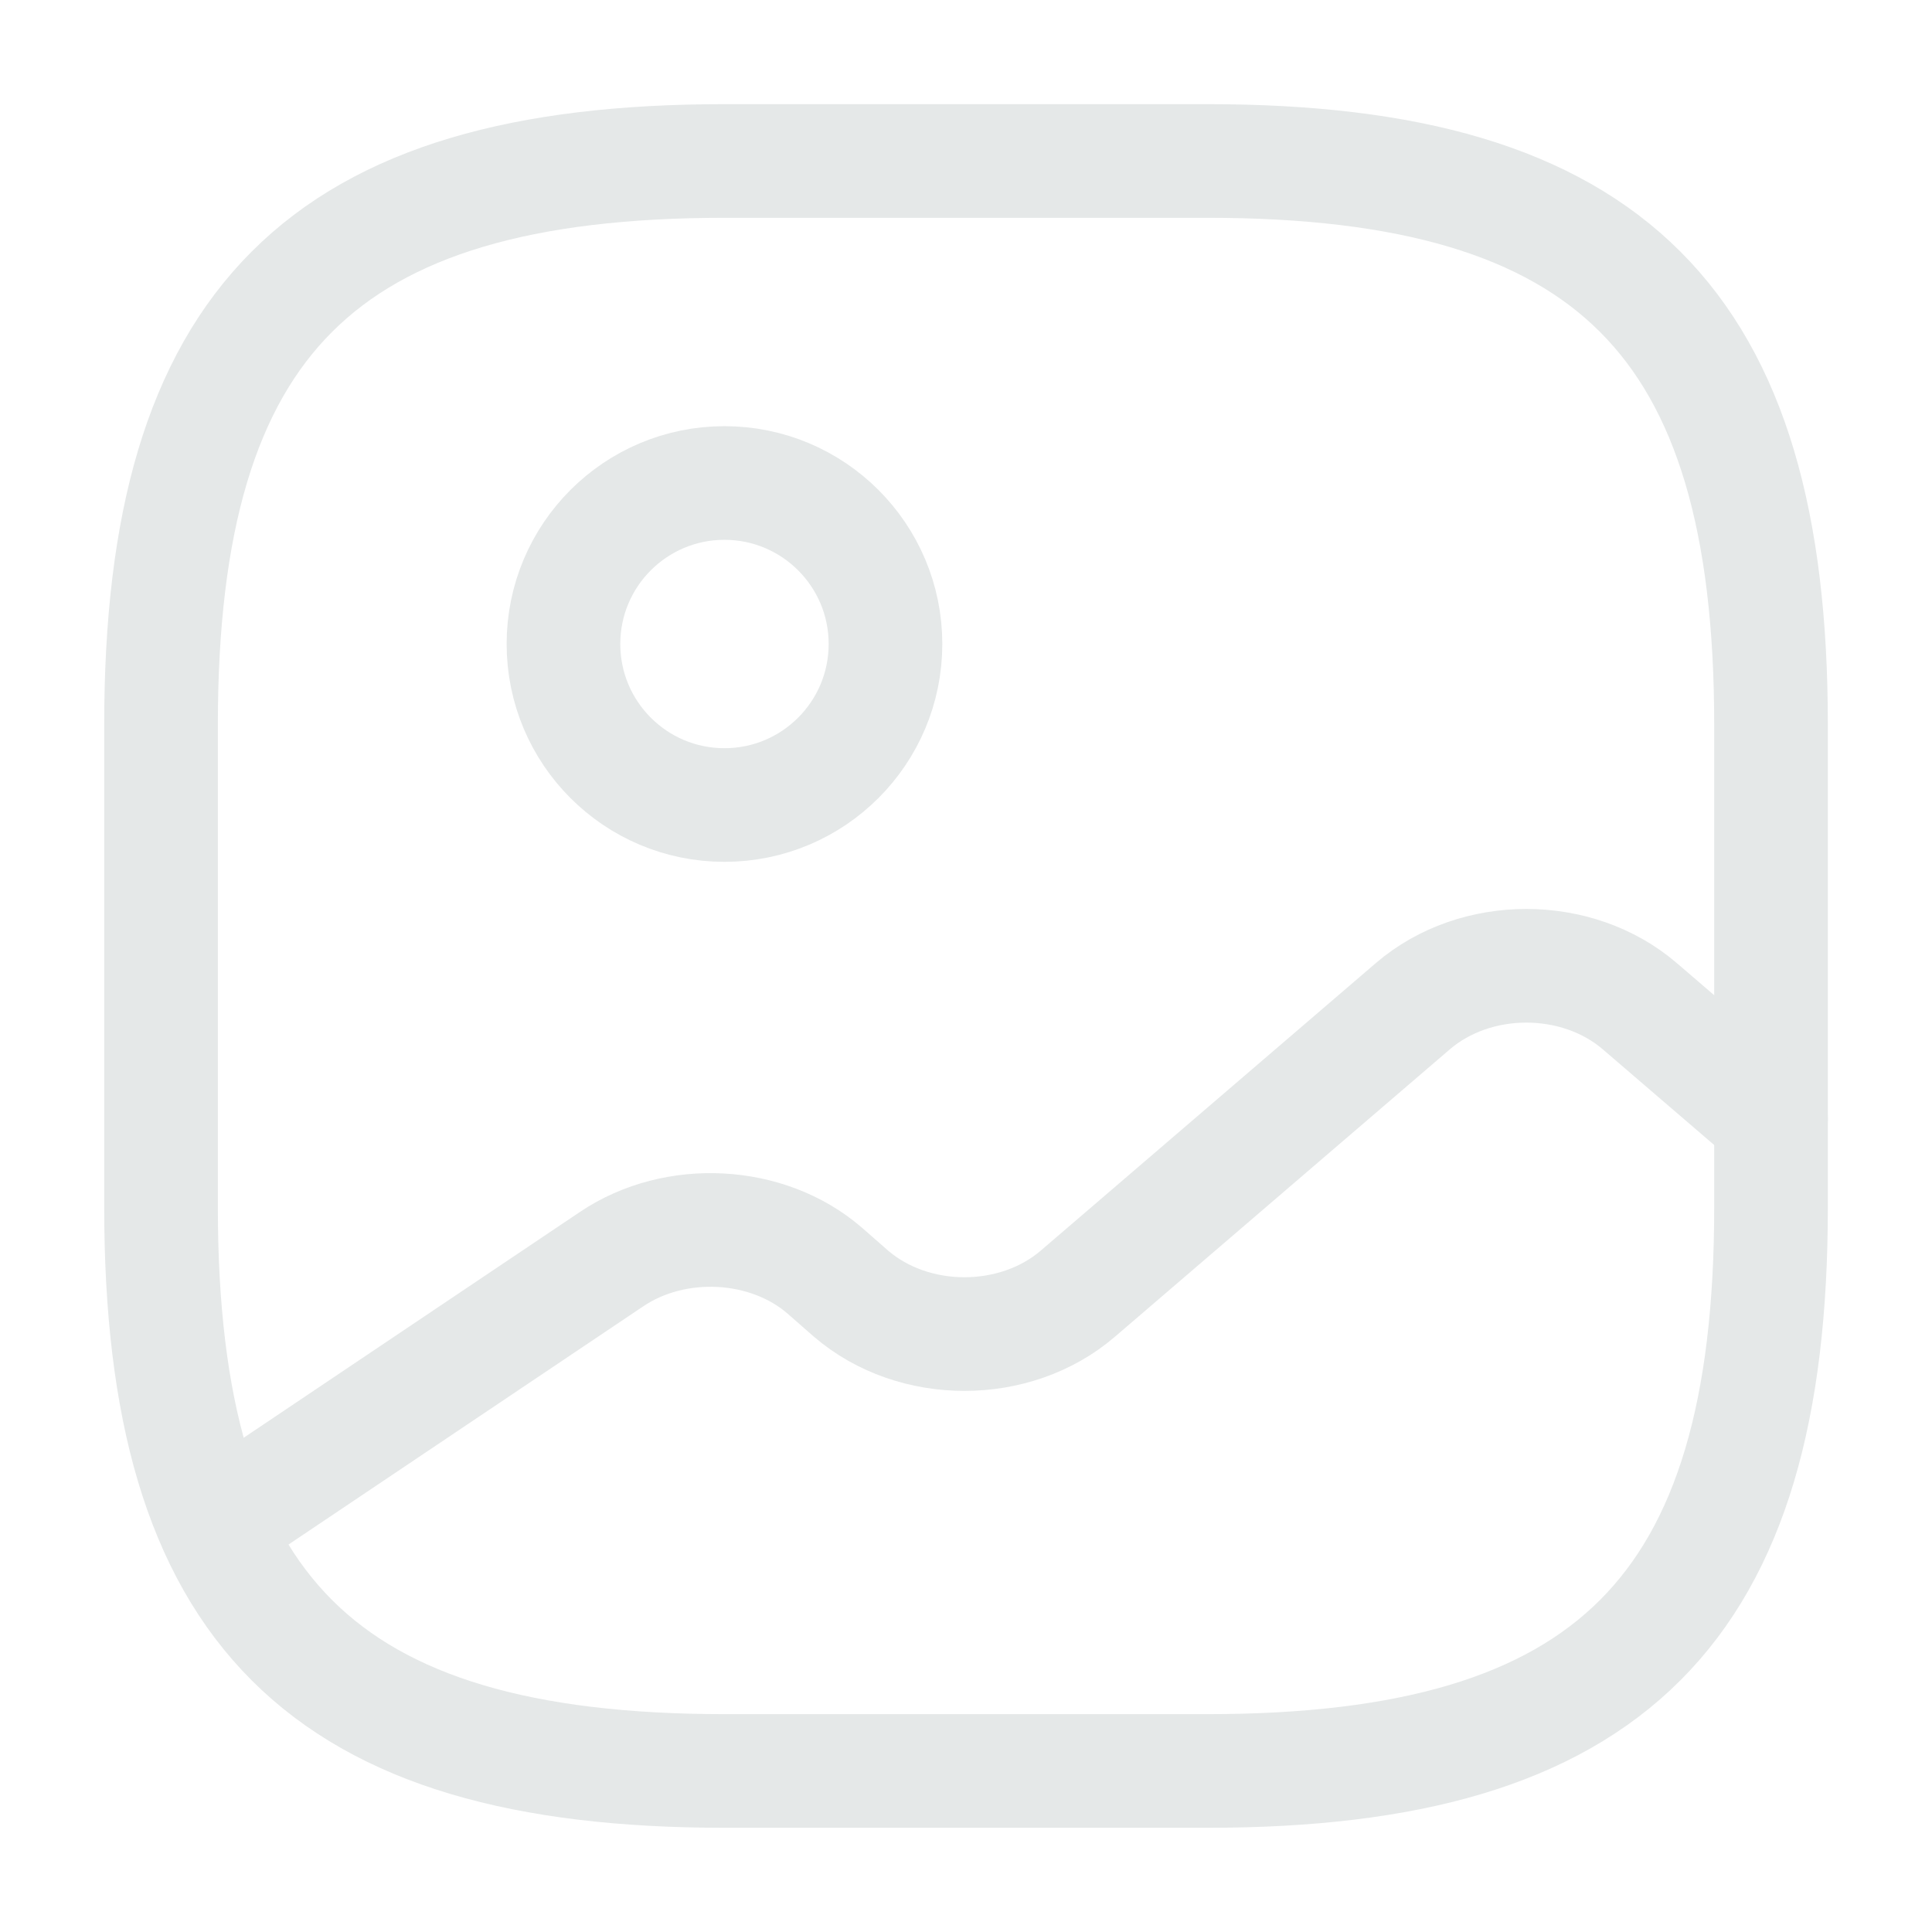
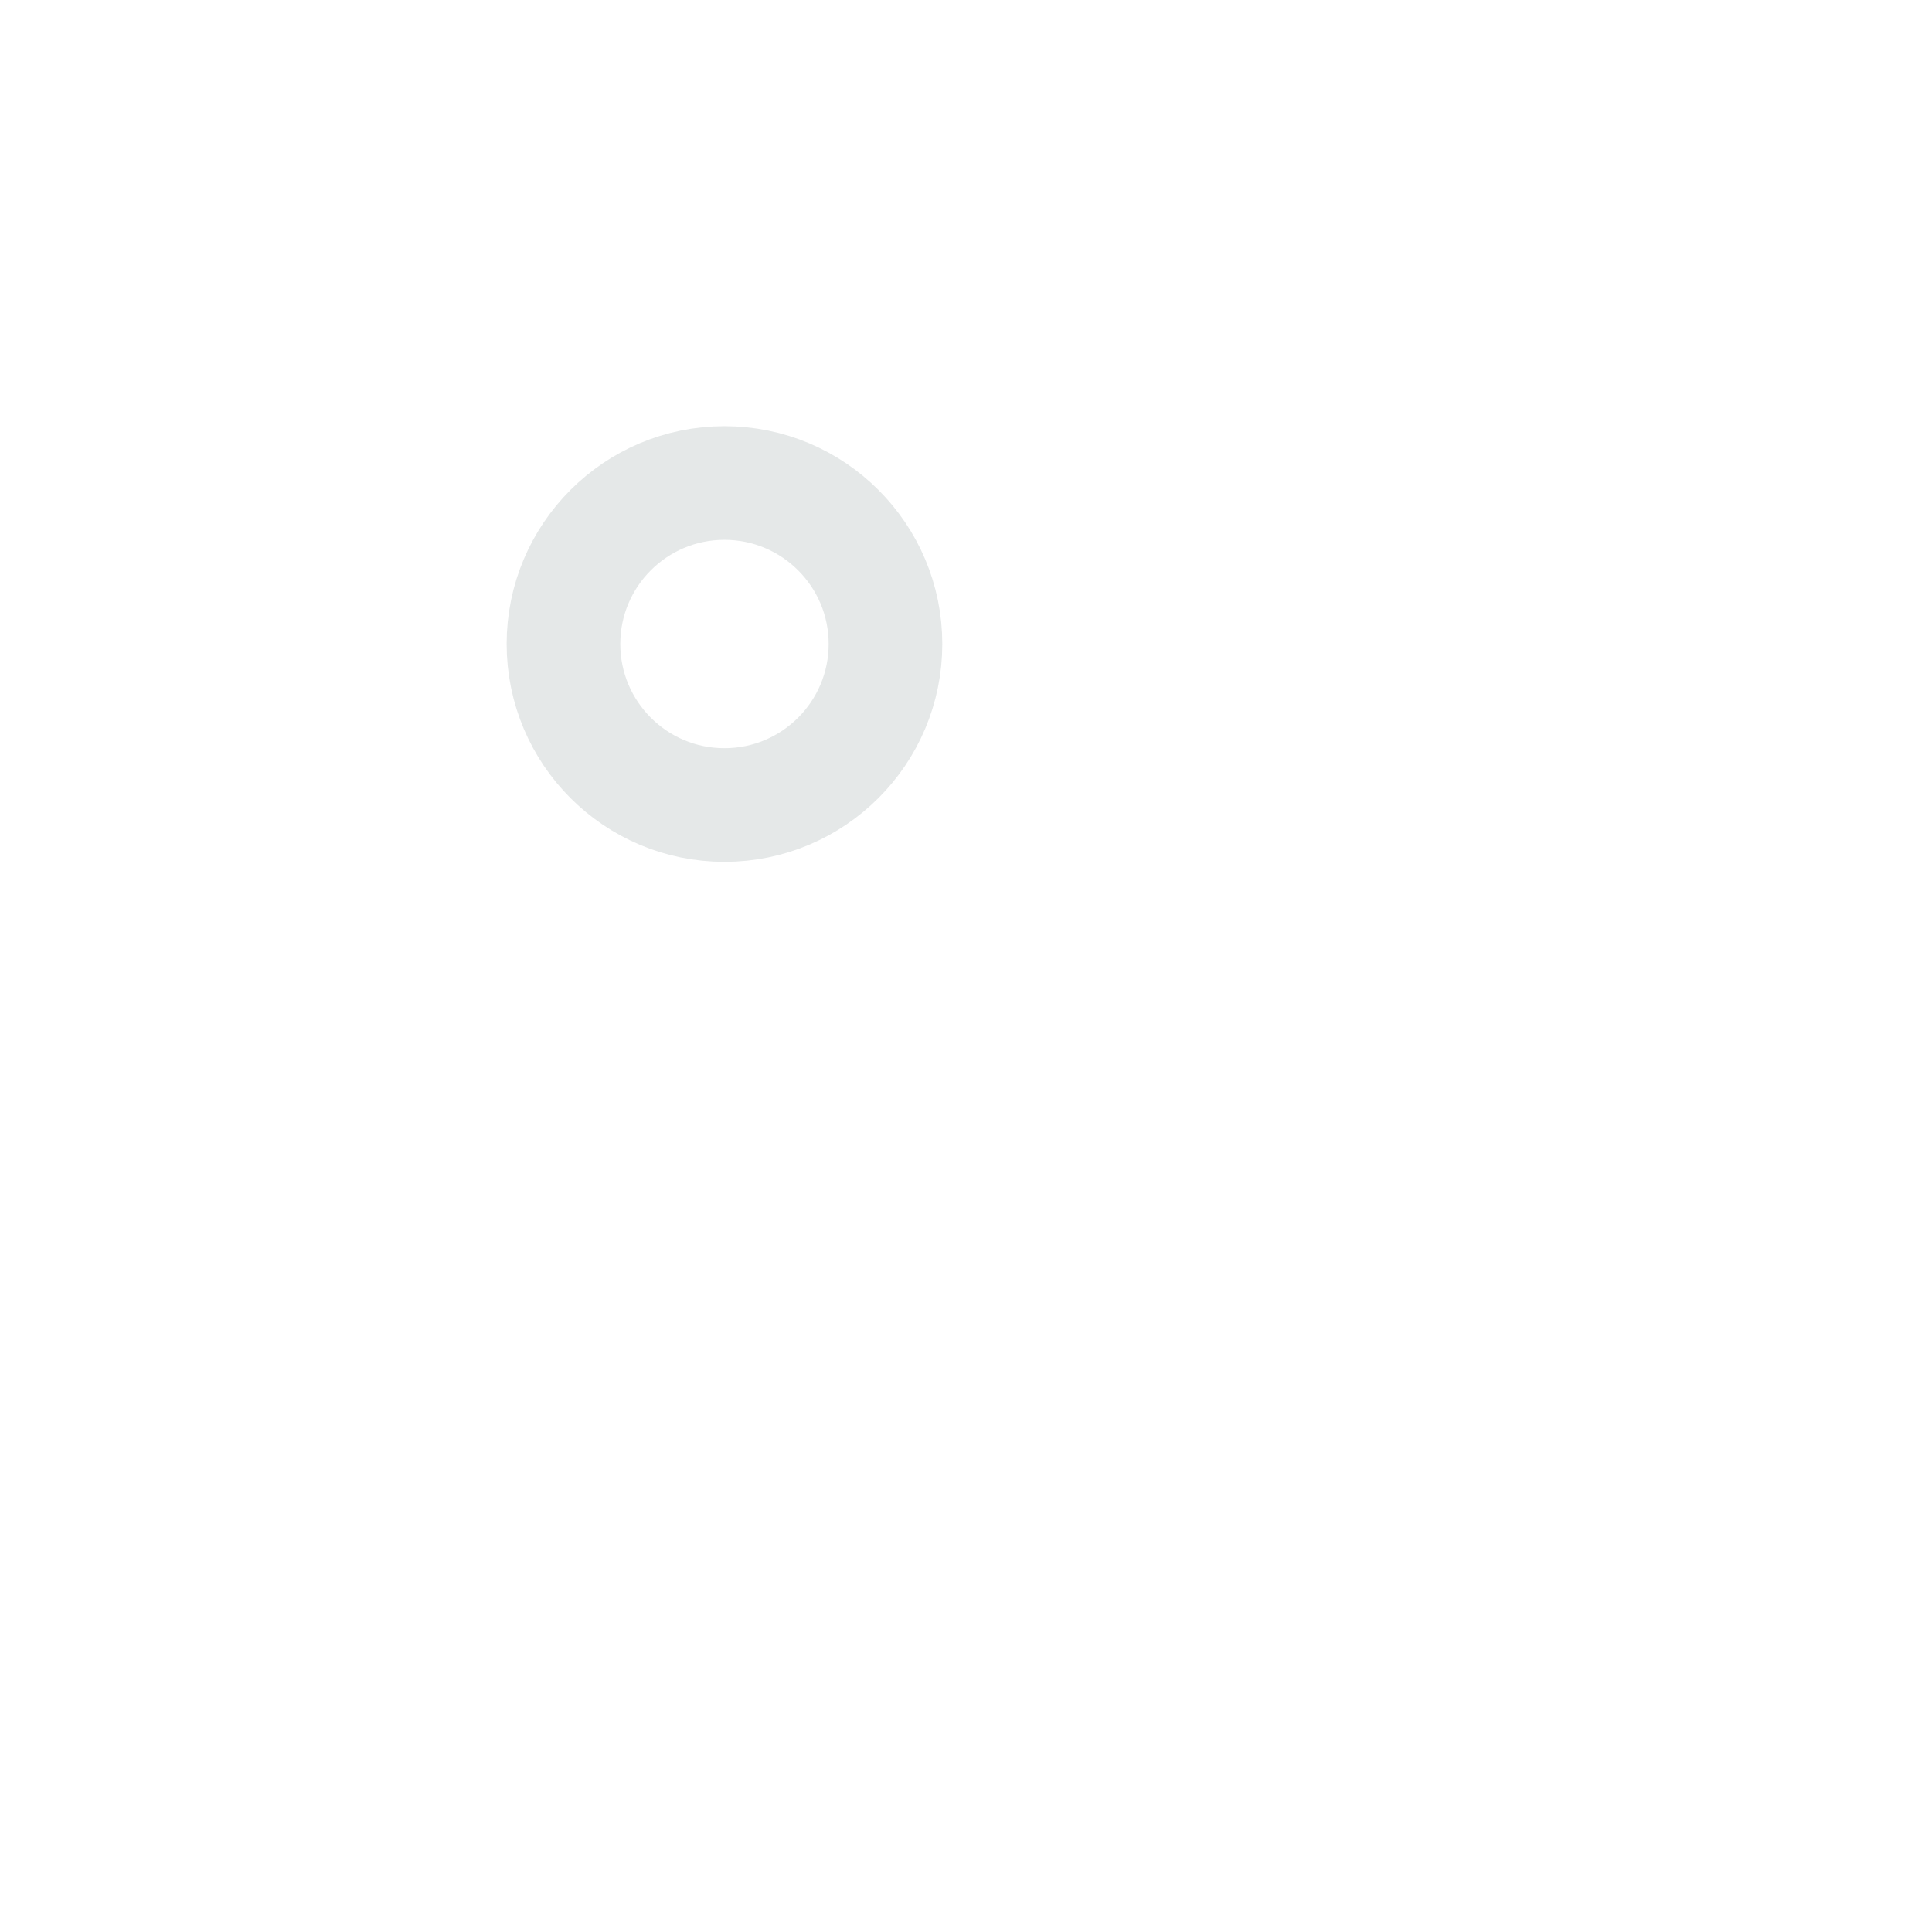
<svg xmlns="http://www.w3.org/2000/svg" width="34" height="34" viewBox="0 0 34 34" fill="none">
-   <path d="M12.751 31.166H21.251C28.334 31.166 31.167 28.333 31.167 21.25V12.75C31.167 5.666 28.334 2.833 21.251 2.833H12.751C5.667 2.833 2.834 5.666 2.834 12.75V21.25C2.834 28.333 5.667 31.166 12.751 31.166Z" stroke="#E5E8E8" stroke-width="2" stroke-linecap="round" stroke-linejoin="round" />
  <path d="M12.749 14.167C14.314 14.167 15.583 12.898 15.583 11.333C15.583 9.769 14.314 8.5 12.749 8.5C11.184 8.5 9.916 9.769 9.916 11.333C9.916 12.898 11.184 14.167 12.749 14.167Z" stroke="#E5E8E8" stroke-width="2" stroke-linecap="round" stroke-linejoin="round" />
-   <path d="M3.783 26.846L10.767 22.156C11.886 21.405 13.502 21.491 14.507 22.355L14.975 22.765C16.08 23.715 17.865 23.715 18.97 22.765L24.863 17.708C25.968 16.759 27.753 16.759 28.858 17.708L31.167 19.691" stroke="#E5E8E8" stroke-width="2" stroke-linecap="round" stroke-linejoin="round" />
</svg>